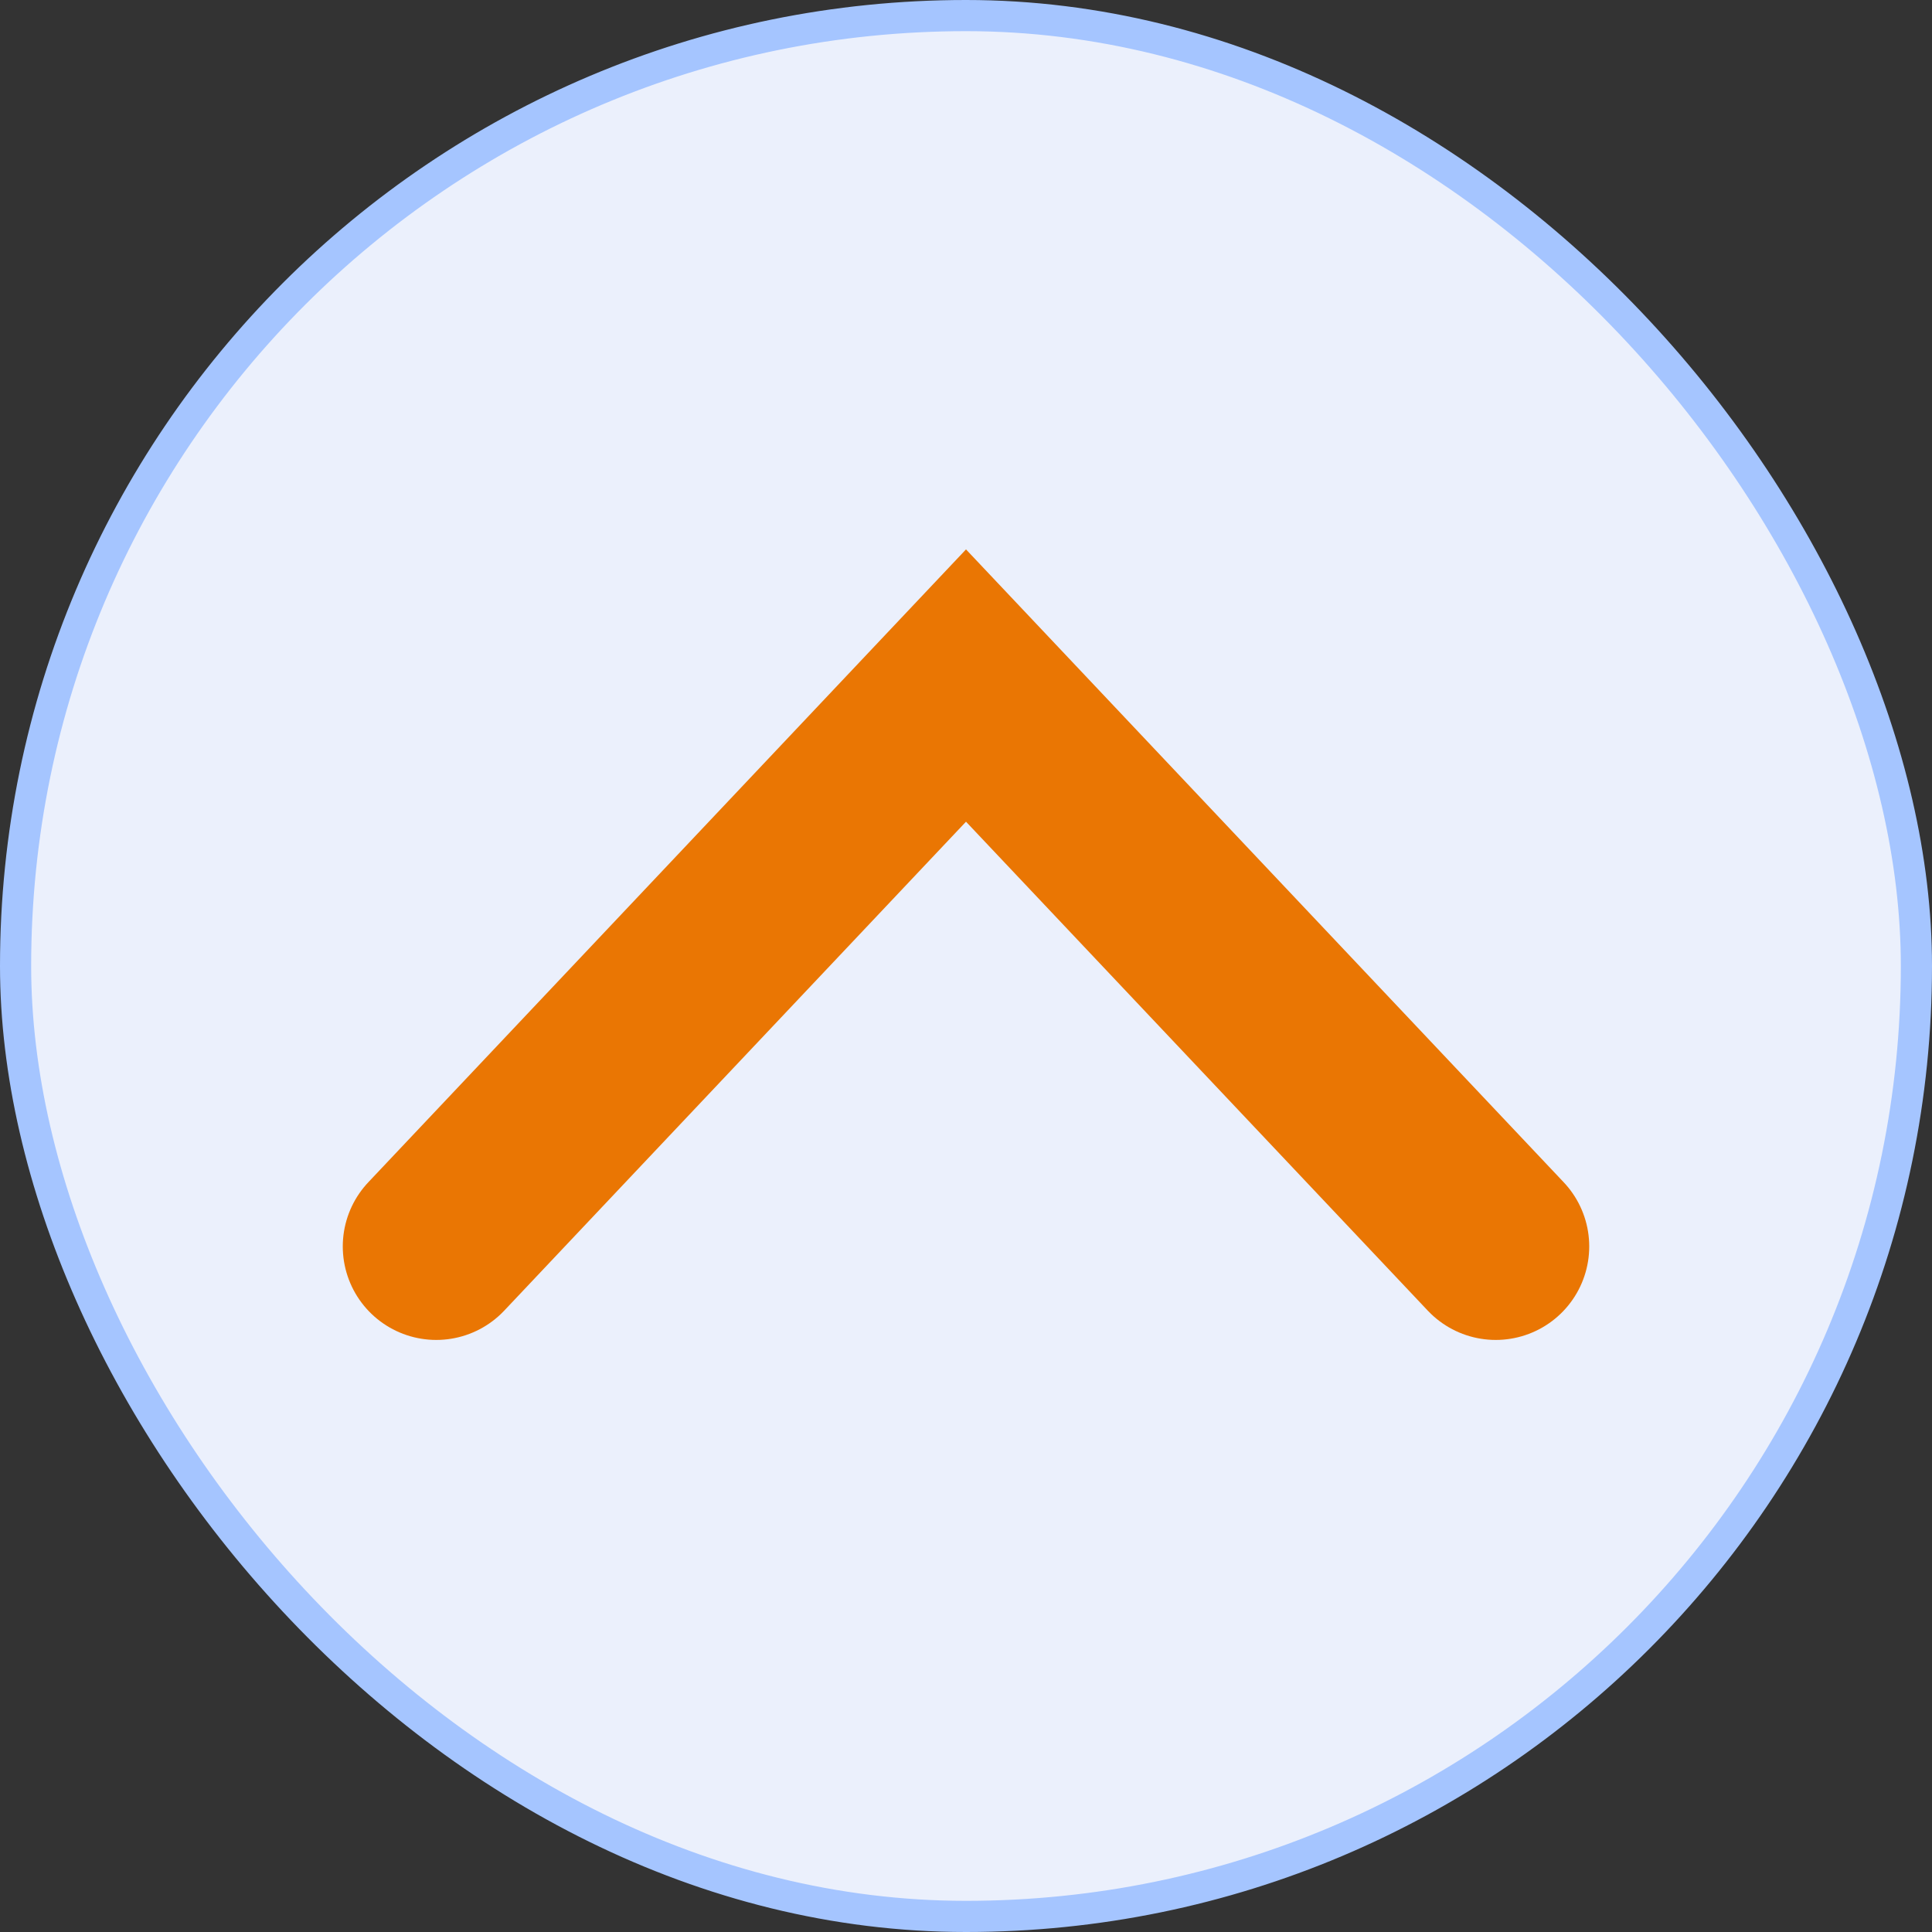
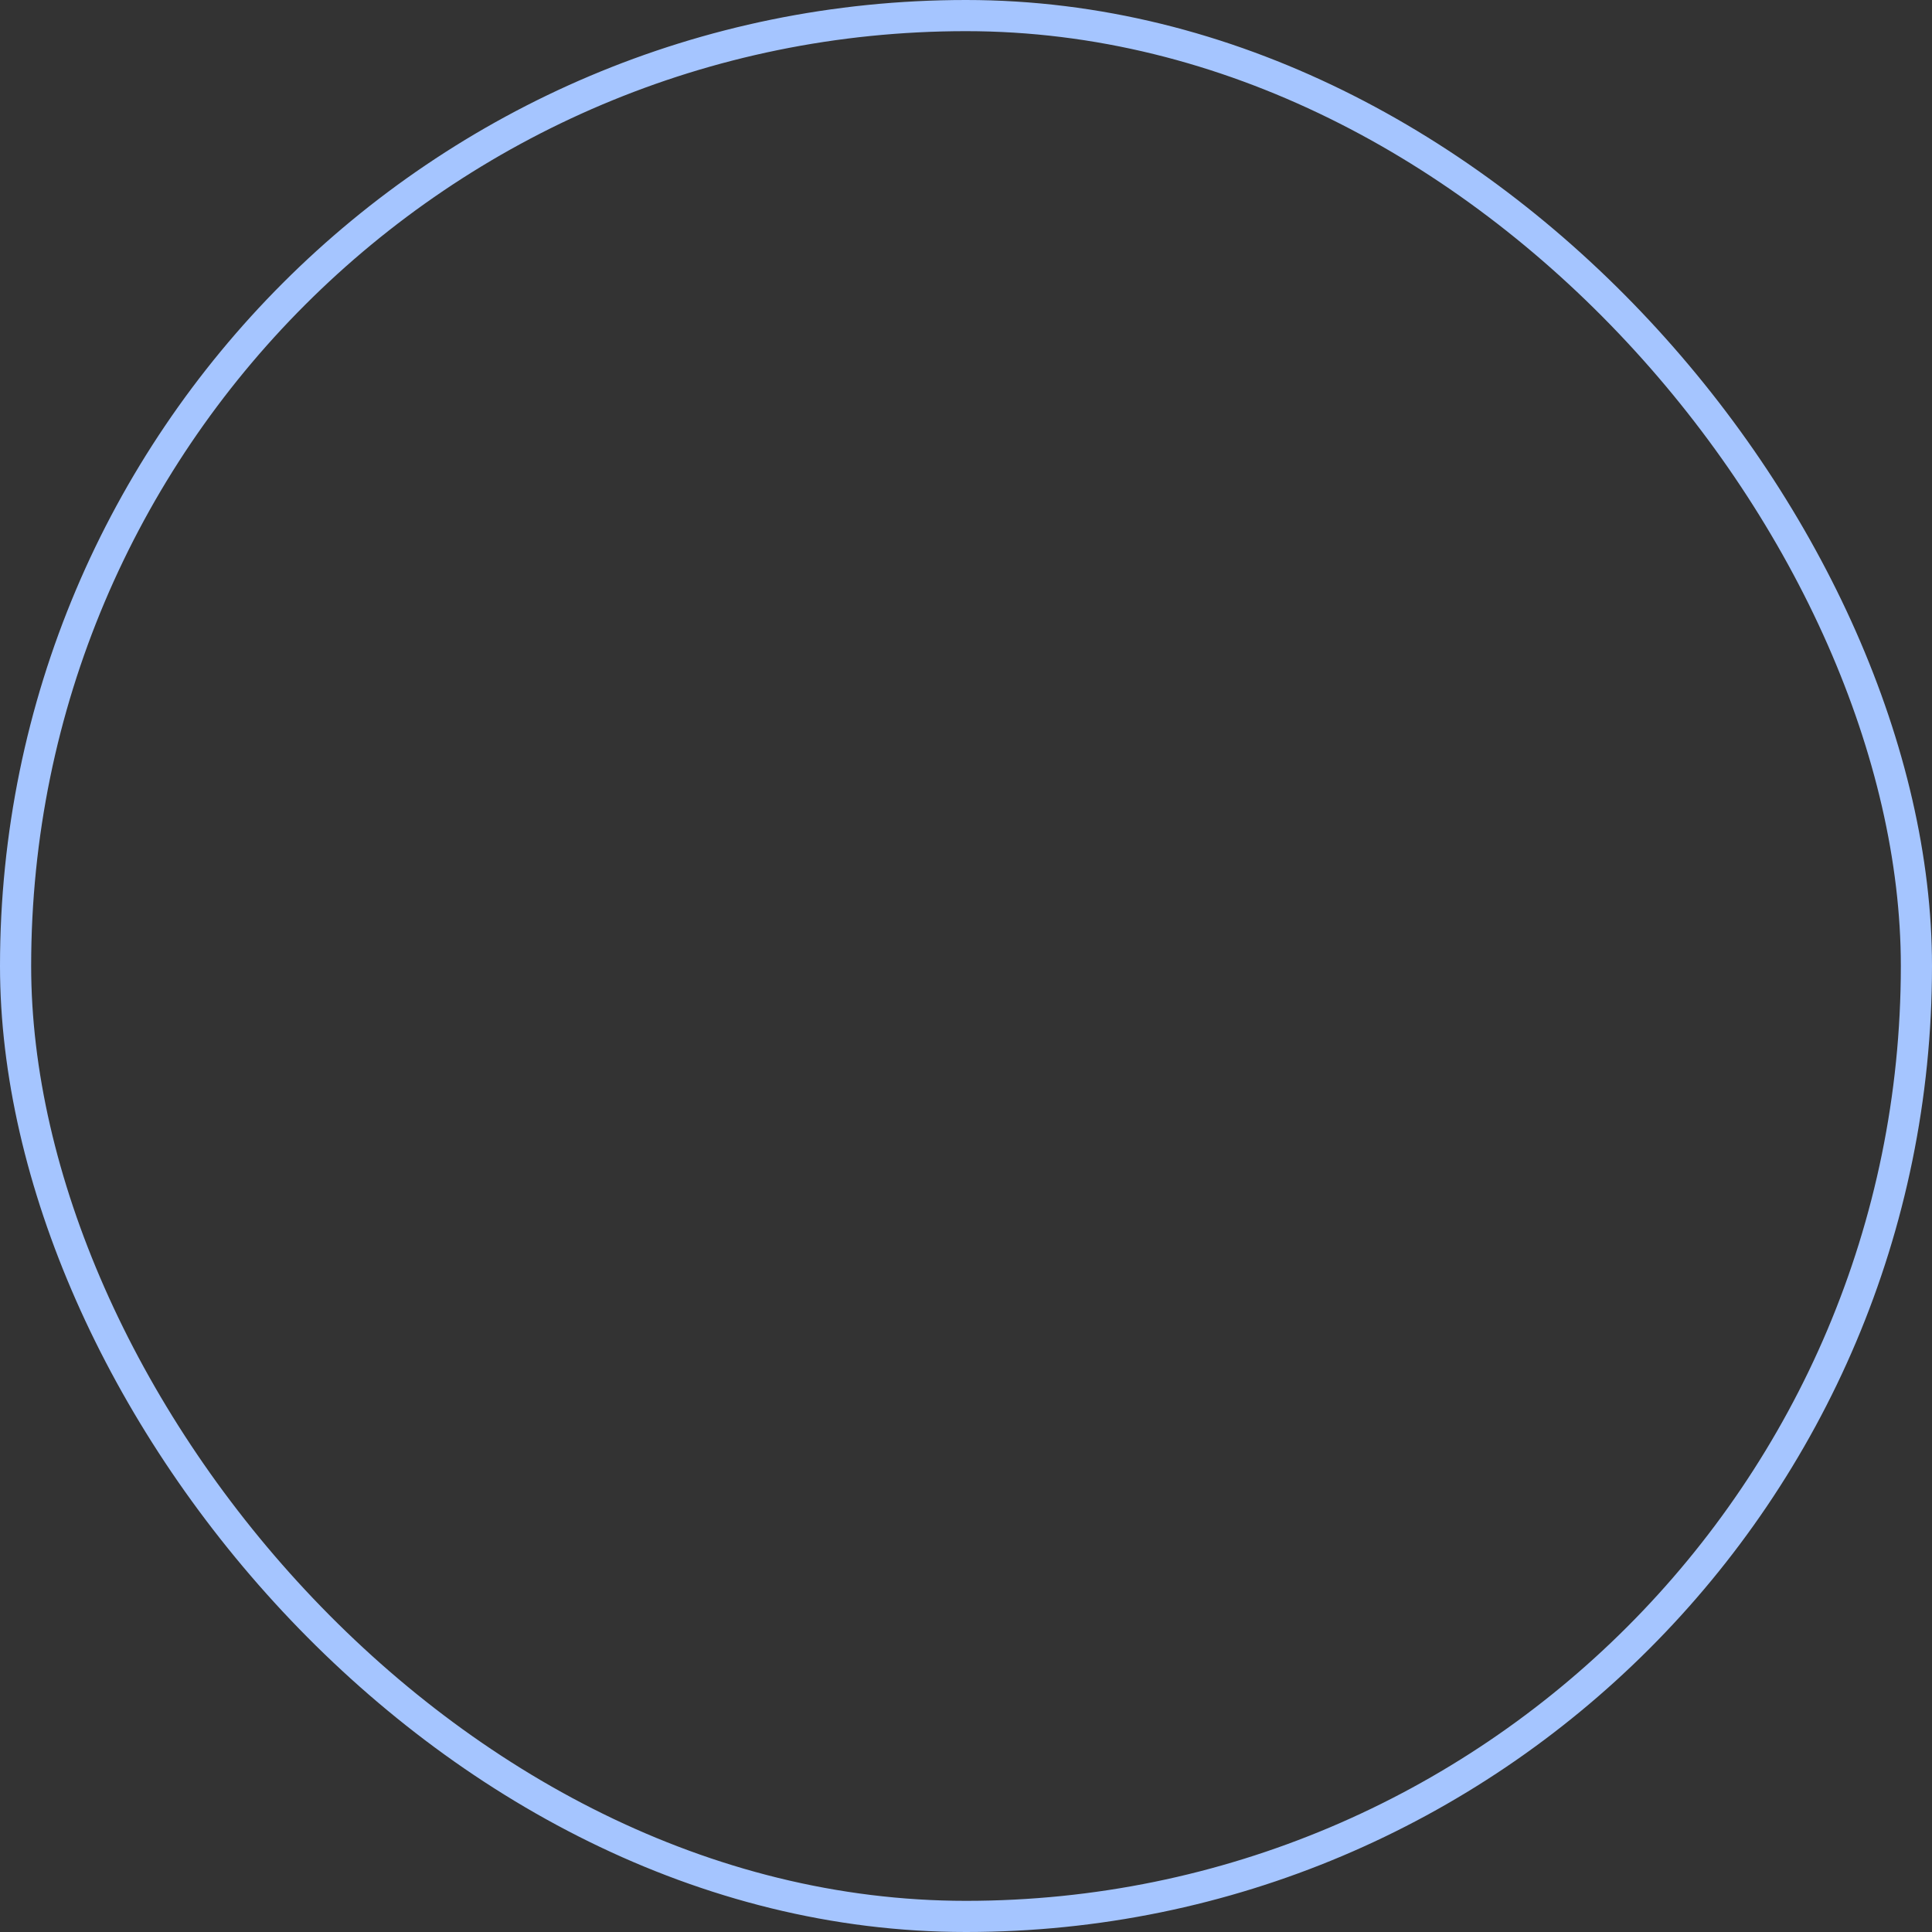
<svg xmlns="http://www.w3.org/2000/svg" width="31" height="31" viewBox="0 0 31 31" fill="none">
  <rect x="0" y="0" width="31" height="31" fill="#333333" stroke="none" />
-   <rect x="30.75" y="30.75" width="30.5" height="30.5" rx="15.25" transform="rotate(-180 30.75 30.75)" fill="#EBF0FC" />
  <rect x="30.75" y="30.75" width="30.5" height="30.5" rx="15.25" transform="rotate(-180 30.75 30.75)" stroke="#A5C5FF" stroke-width="0.5" />
-   <path d="M24 20L15.5 11L7 20" stroke="#EA7603" stroke-width="3" stroke-linecap="round" />
</svg>